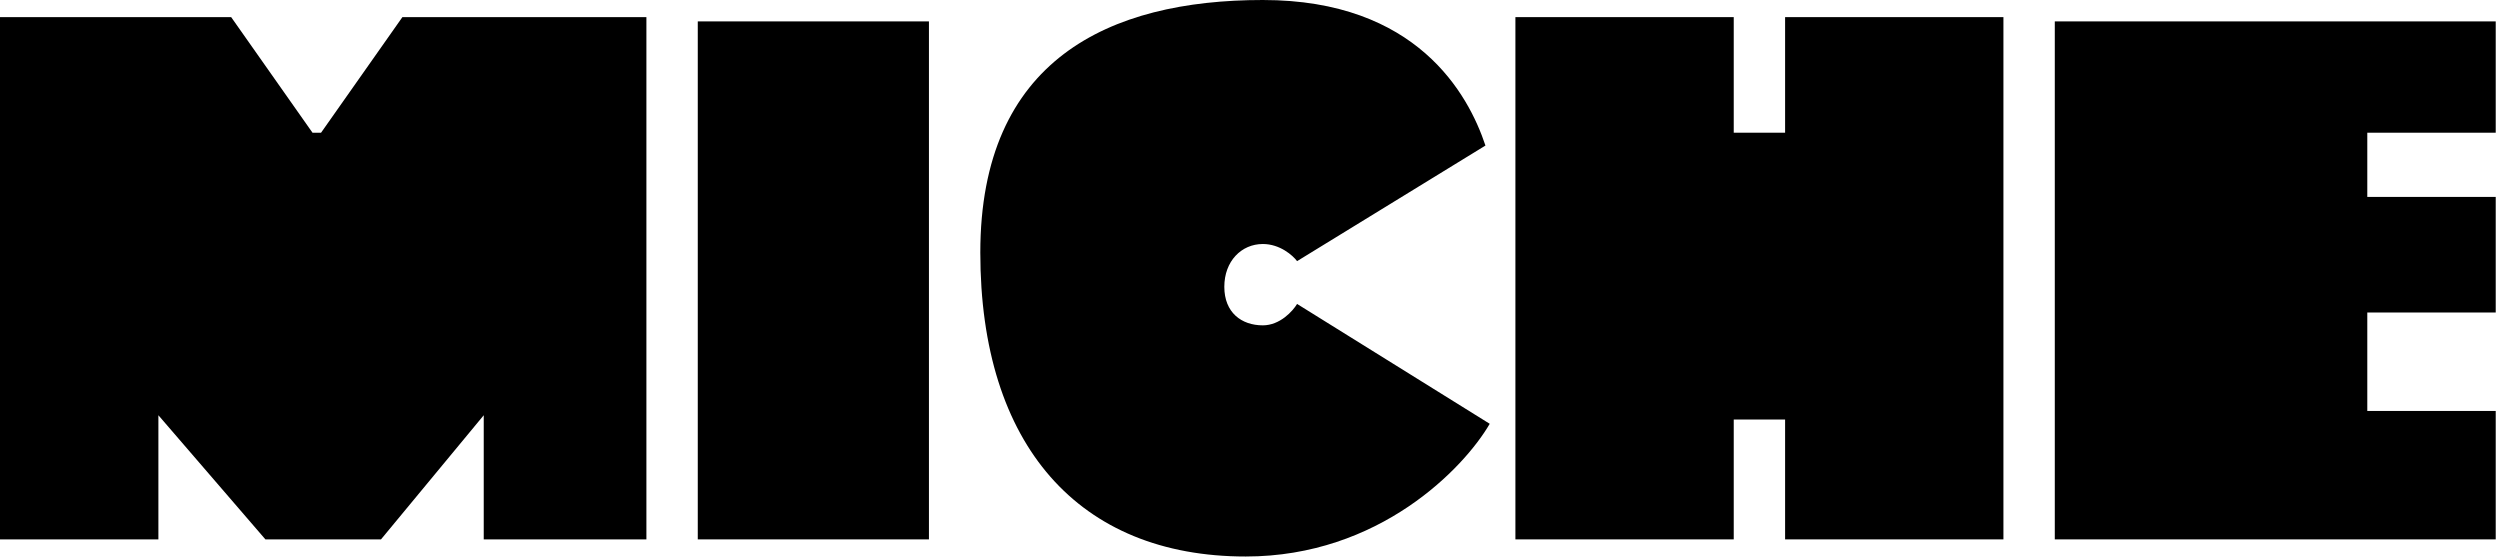
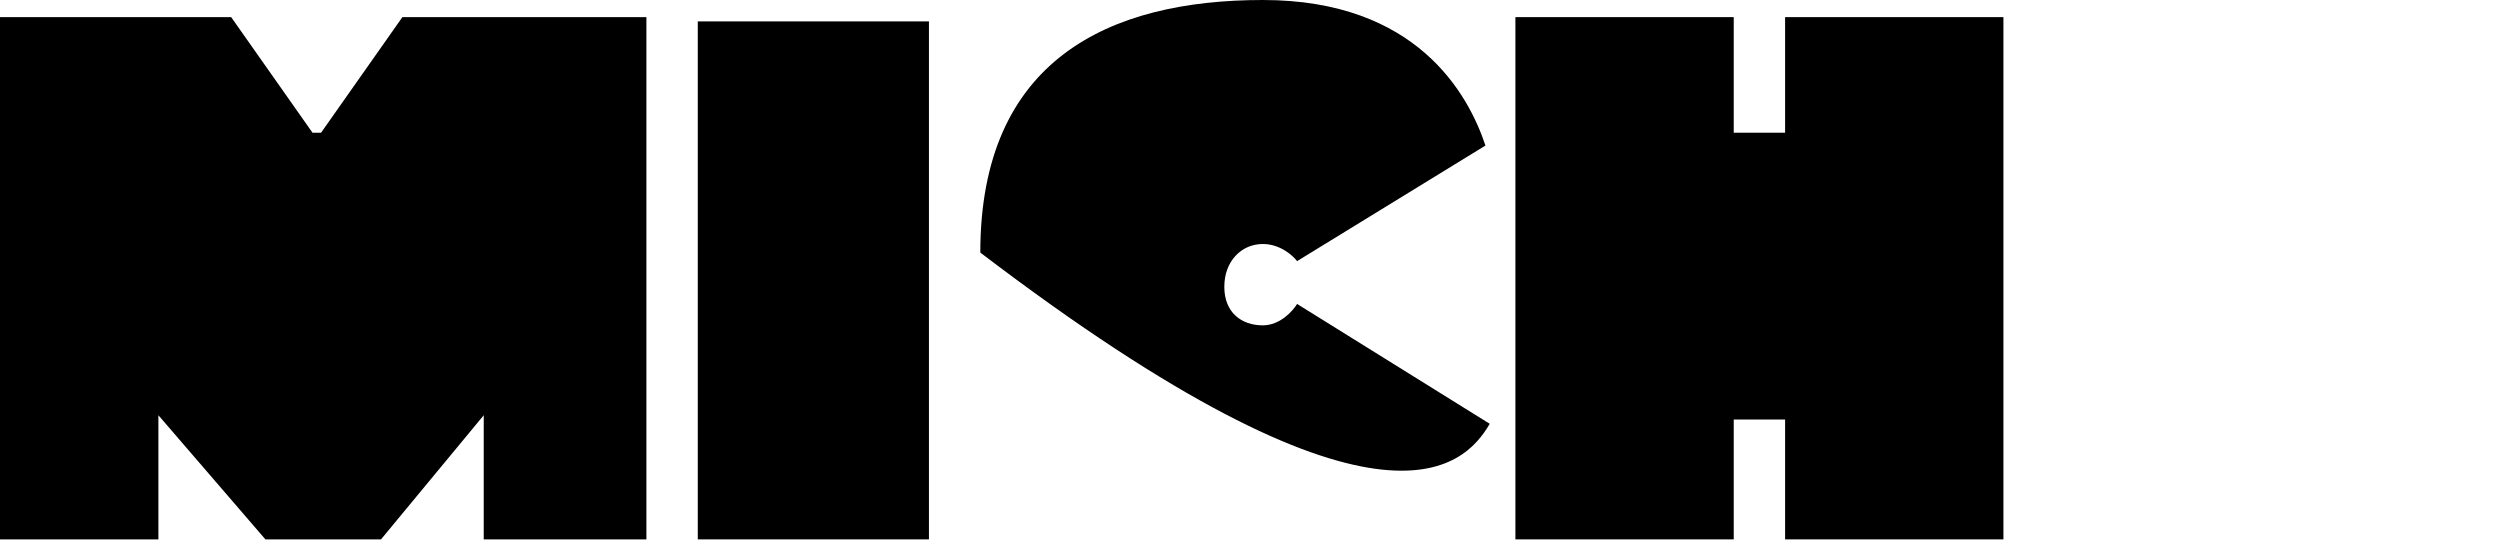
<svg xmlns="http://www.w3.org/2000/svg" width="292" height="65" viewBox="0 0 292 65" fill="none">
  <path d="M177 2V63H202.5V49H208.5V63H234V2H208.5V15.5H202.5V2H177Z" fill="black" />
  <path d="M18.5 63V48.5L31 63H44.5L56.5 48.5V63H75.5V2H47L37.5 15.5H36.5L27 2H0V63H18.5Z" fill="black" />
  <path d="M81.5 2.5V63H108.5V2.5H81.5Z" fill="black" />
-   <path d="M147.5 28.5C149.5 28.5 151 29.833 151.5 30.5L173.5 17C171.5 11 165.5 0 147.5 0C129.5 0 114.5 7 114.5 29.5C114.5 52 126 65 145.5 65C161.1 65 171 54.667 174 49.5L151.5 35.5C151 36.333 149.5 38 147.5 38C145 38 143 36.5 143 33.5C143 30.5 145 28.5 147.5 28.5Z" fill="black" />
-   <path d="M240 2.5V63H291.5V48H276.5V36.5H291.5V23H276.5V15.5H291.5V2.5H240Z" fill="black" />
+   <path d="M147.5 28.5C149.5 28.5 151 29.833 151.5 30.5L173.5 17C171.5 11 165.5 0 147.5 0C129.5 0 114.5 7 114.5 29.5C161.1 65 171 54.667 174 49.5L151.5 35.5C151 36.333 149.5 38 147.5 38C145 38 143 36.5 143 33.5C143 30.5 145 28.5 147.5 28.5Z" fill="black" />
</svg>